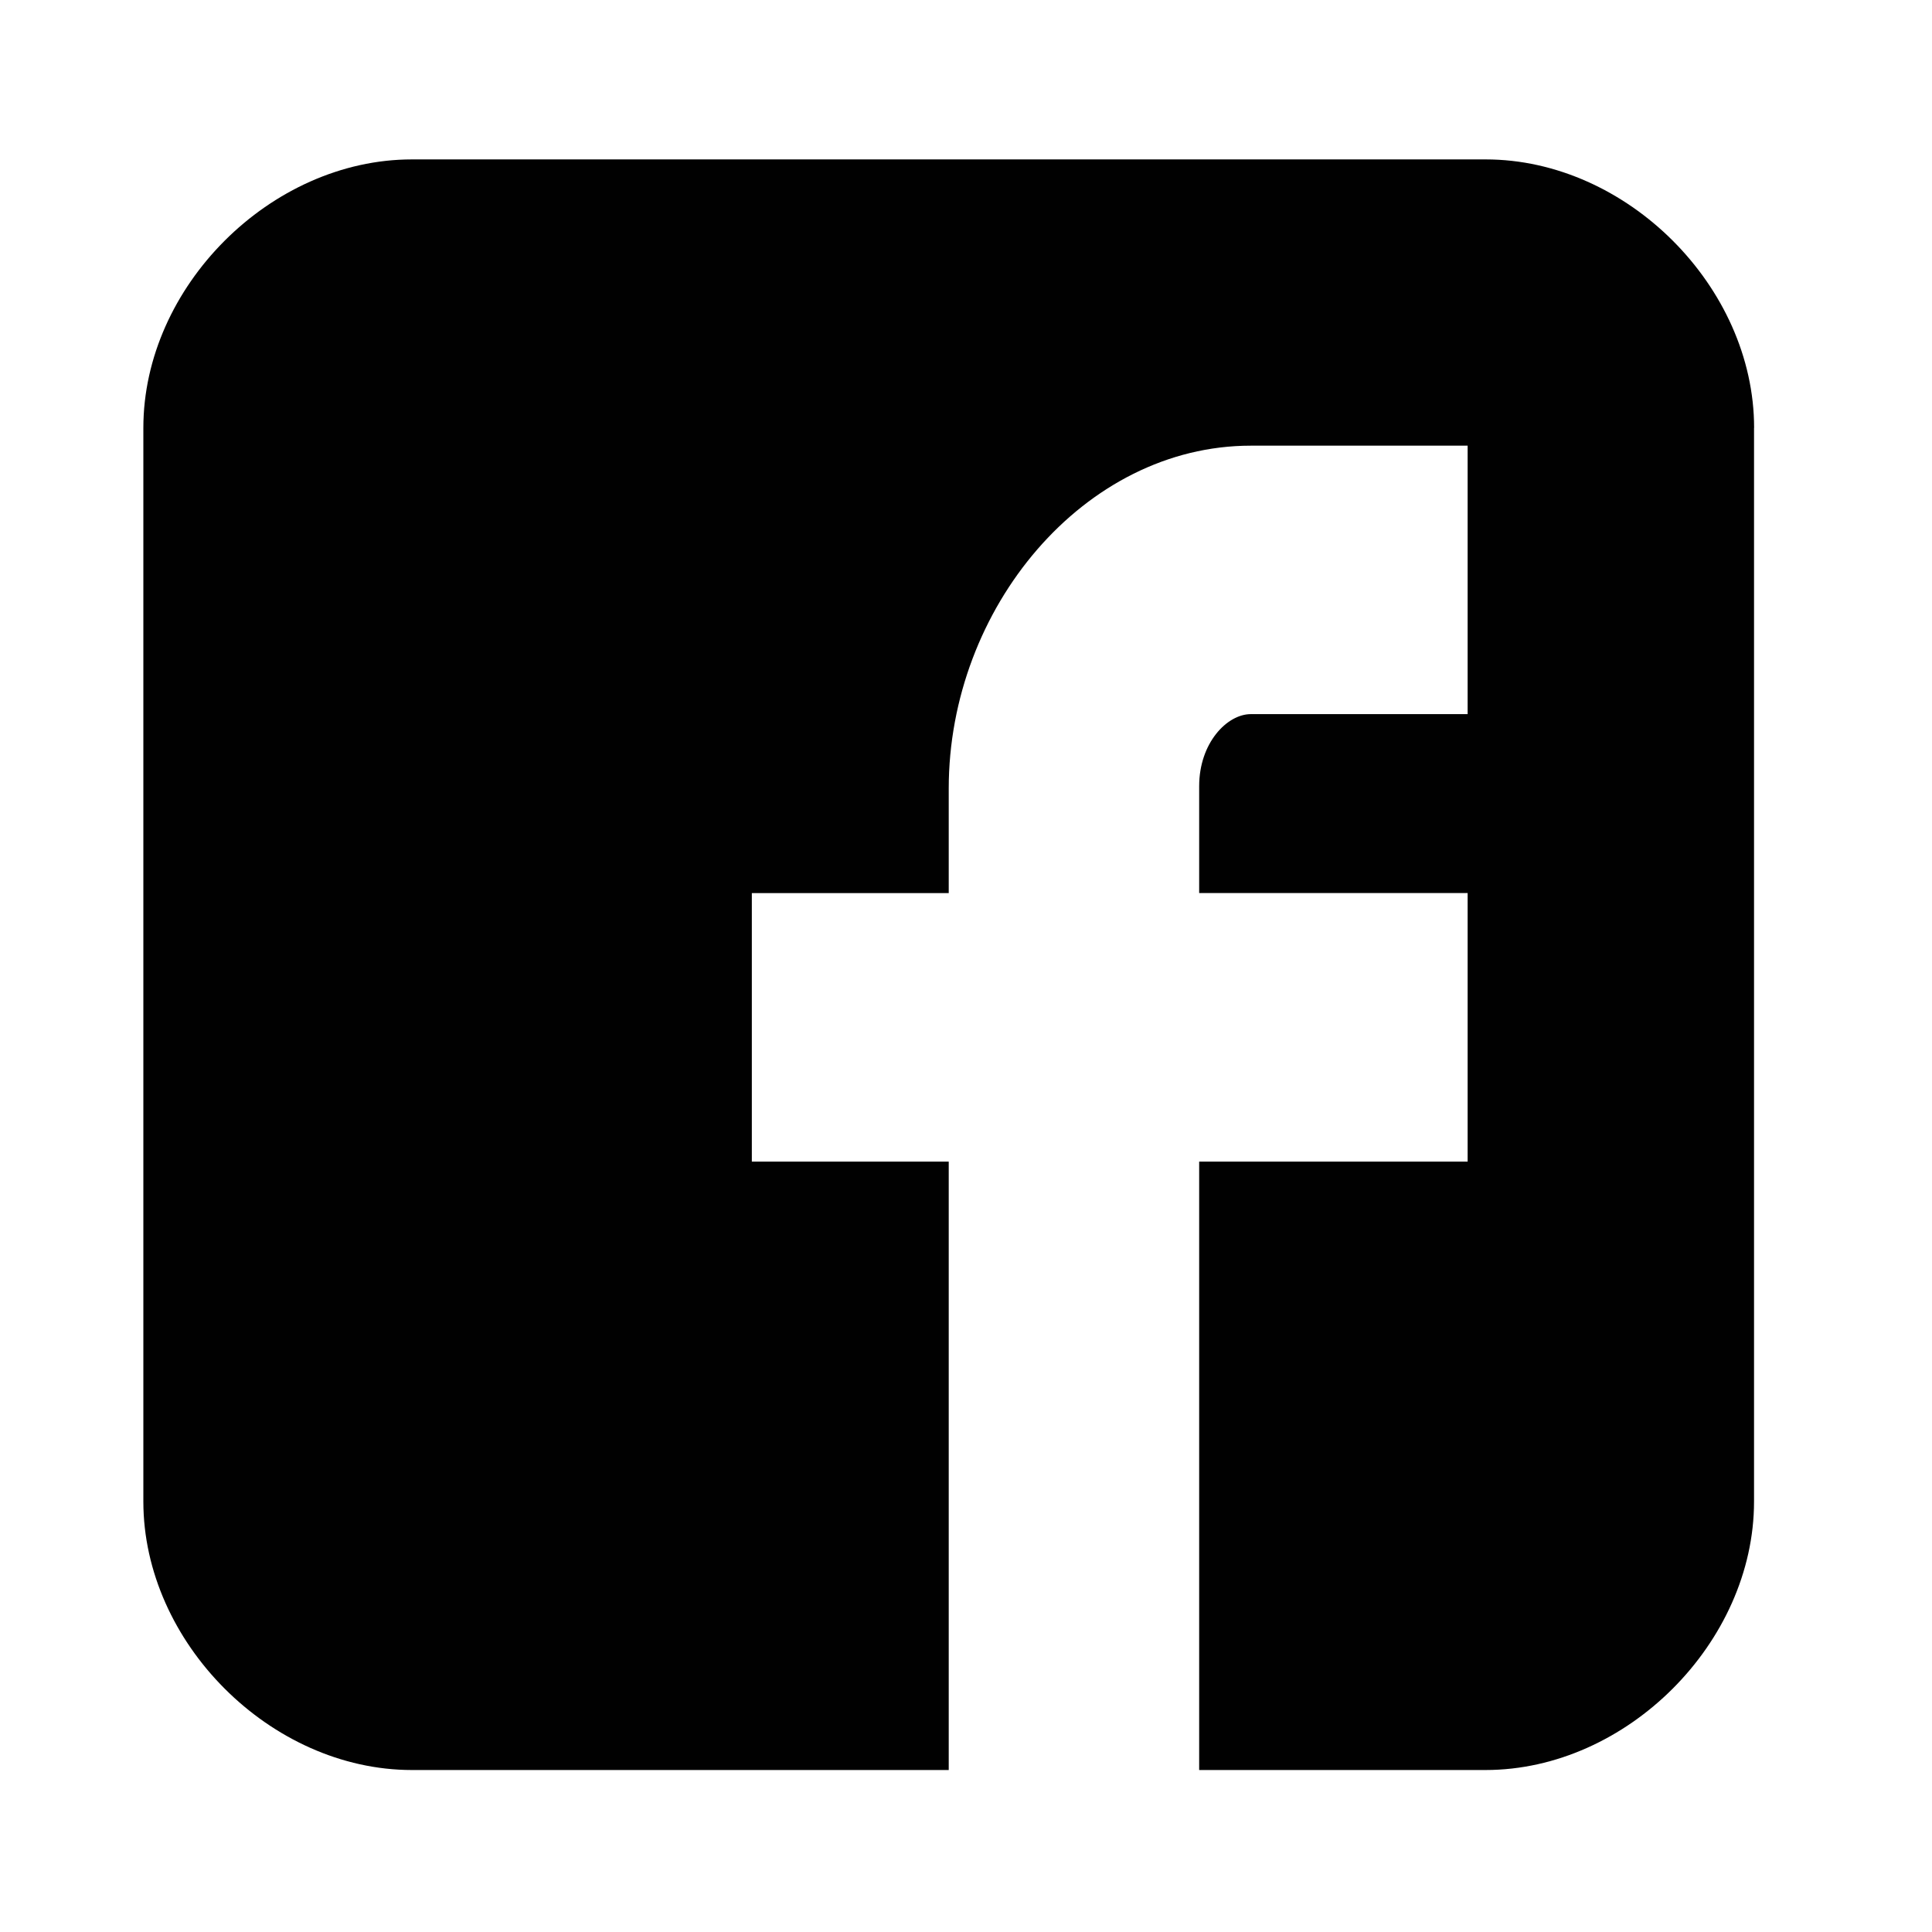
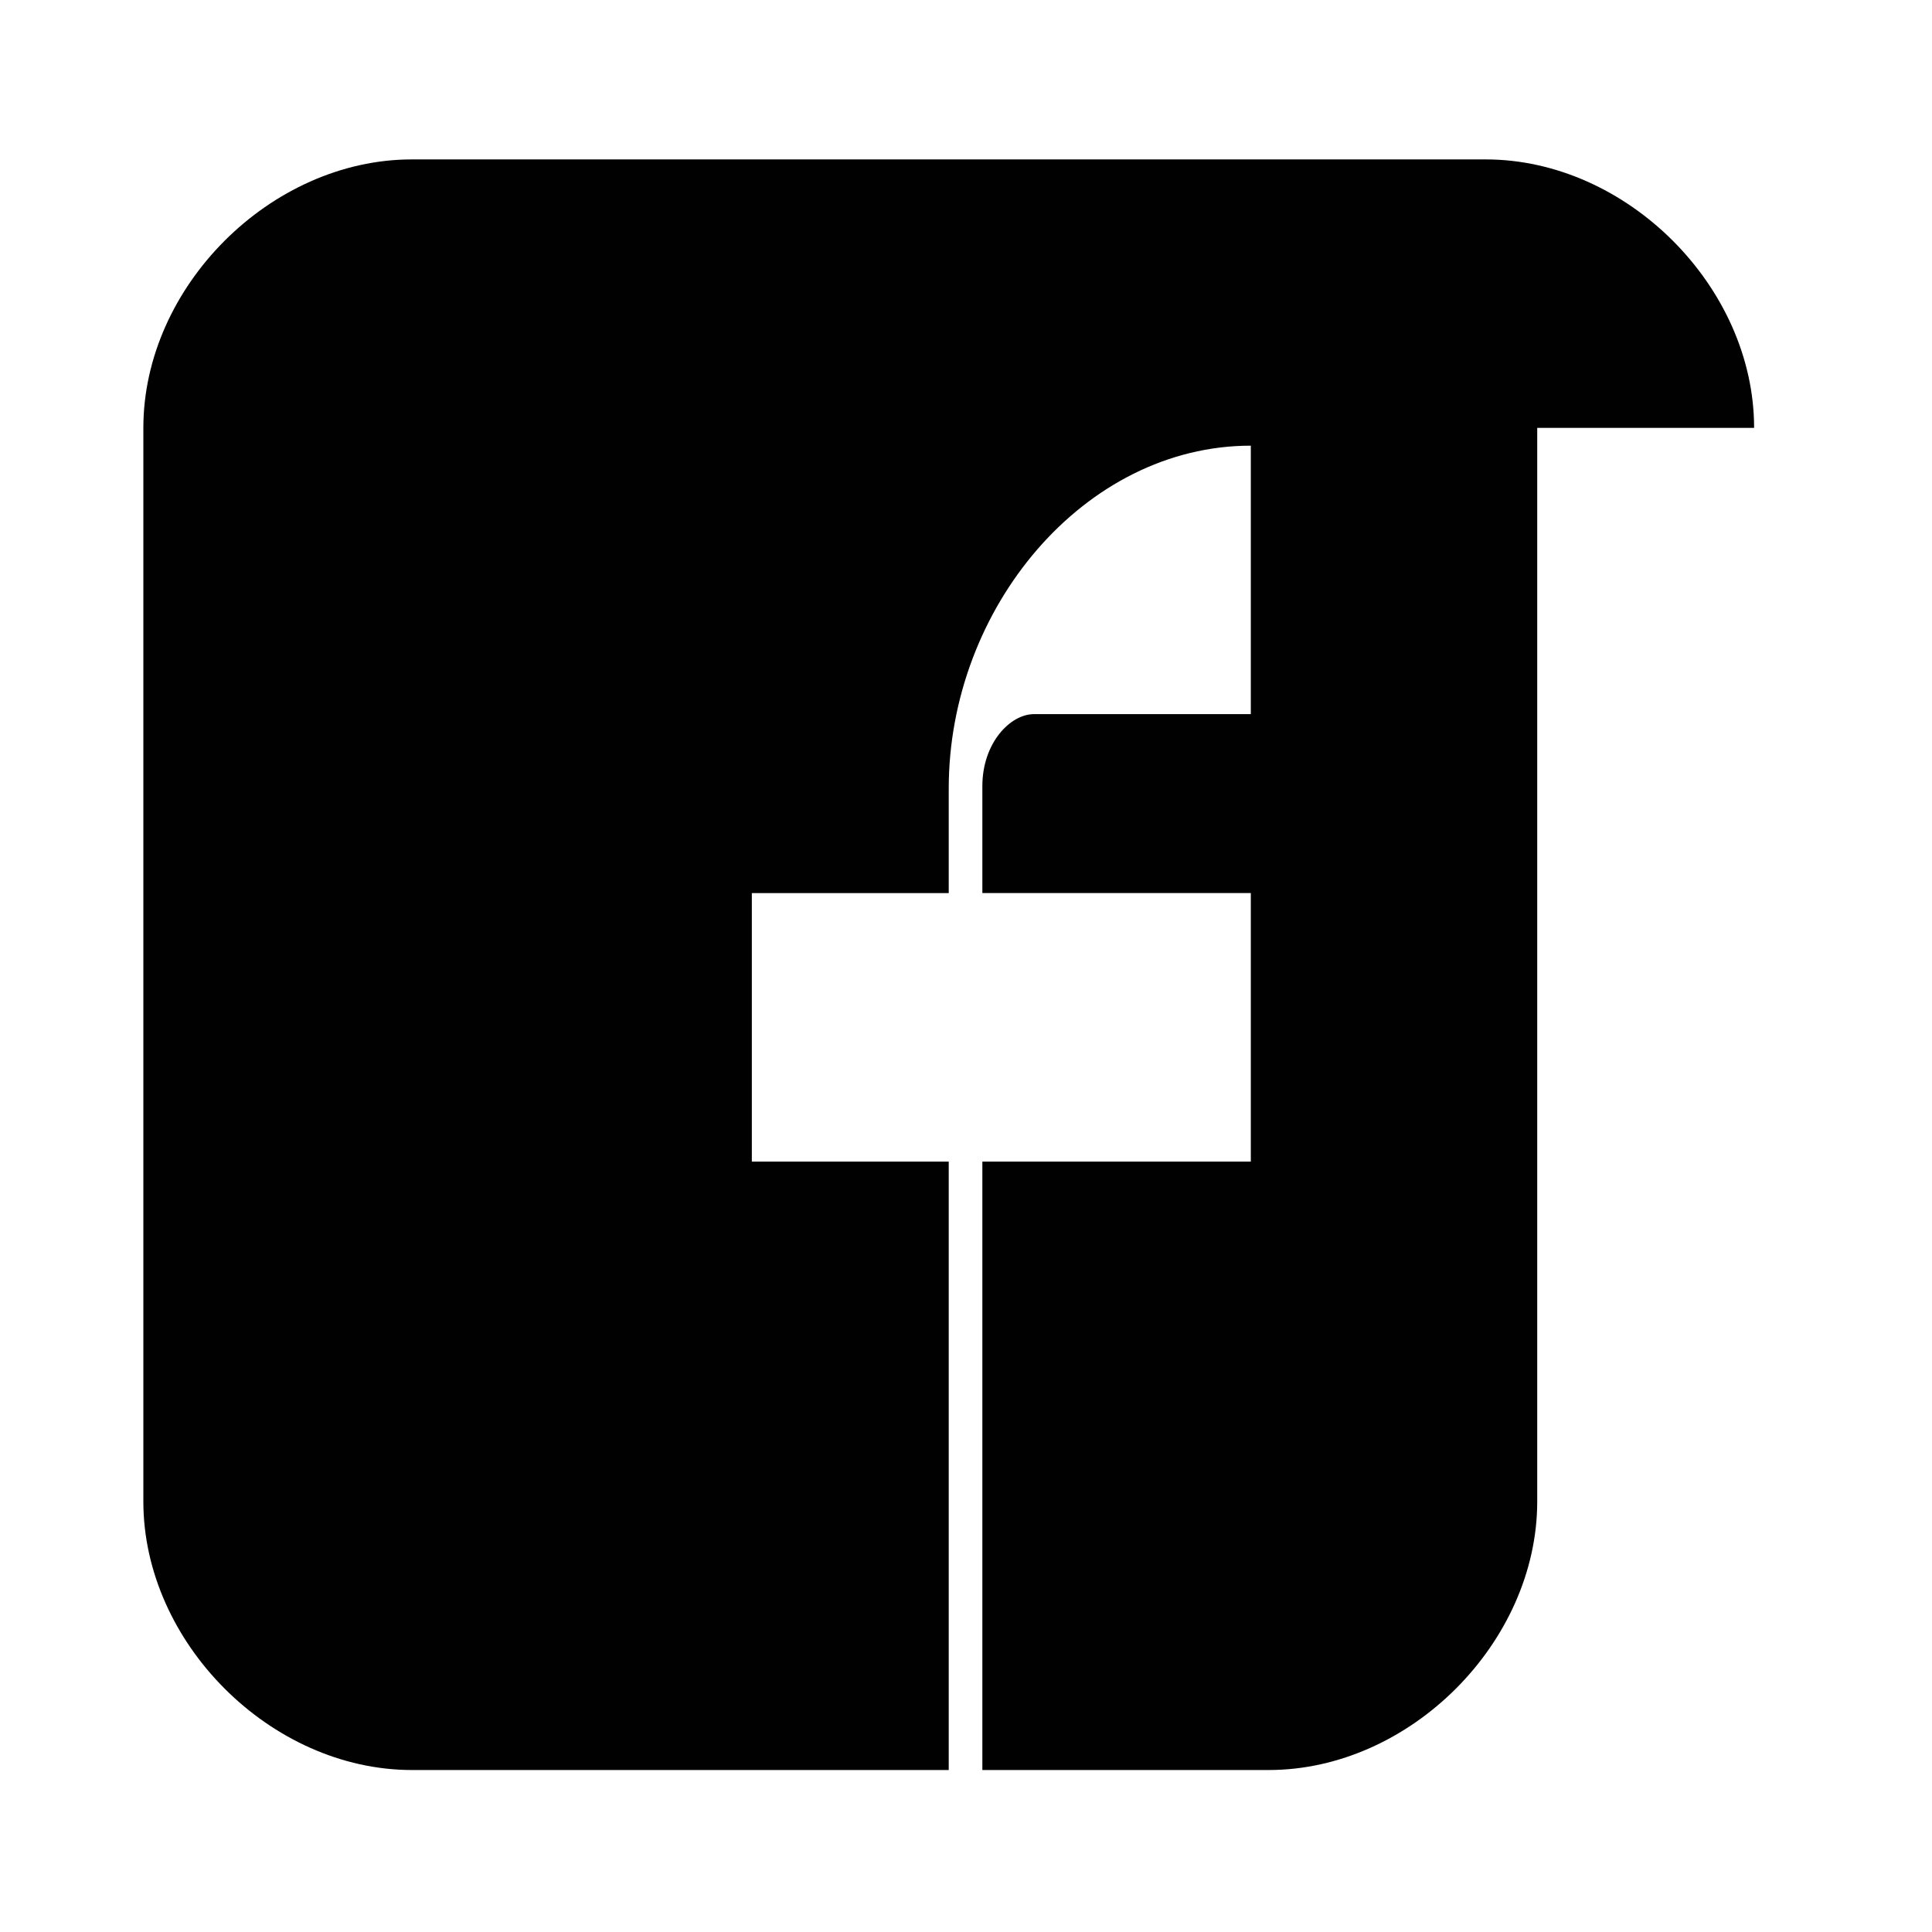
<svg xmlns="http://www.w3.org/2000/svg" version="1.1" id="Layer_1" x="0px" y="0px" width="25.512px" height="25.512px" viewBox="0 0 25.512 25.512" enable-background="new 0 0 25.512 25.512" xml:space="preserve">
-   <path id="Facebook__x28_alt_x29__1_" fill="#010101" d="M23.163,5.65c0-1.864-1.682-3.545-3.545-3.545H5.439  c-1.865,0-3.546,1.681-3.546,3.545v14.178c0,1.861,1.681,3.545,3.546,3.545h7.089v-8.034h-2.6v-3.546h2.6v-1.382  c0-2.381,1.789-4.526,3.989-4.526h2.863V9.43h-2.863c-0.314,0-0.682,0.381-0.682,0.951v1.412h3.545v3.546h-3.545v8.034h3.782  c1.863,0,3.545-1.684,3.545-3.545V5.65z" />
+   <path id="Facebook__x28_alt_x29__1_" fill="#010101" d="M23.163,5.65c0-1.864-1.682-3.545-3.545-3.545H5.439  c-1.865,0-3.546,1.681-3.546,3.545v14.178c0,1.861,1.681,3.545,3.546,3.545h7.089v-8.034h-2.6v-3.546h2.6v-1.382  c0-2.381,1.789-4.526,3.989-4.526V9.43h-2.863c-0.314,0-0.682,0.381-0.682,0.951v1.412h3.545v3.546h-3.545v8.034h3.782  c1.863,0,3.545-1.684,3.545-3.545V5.65z" />
</svg>